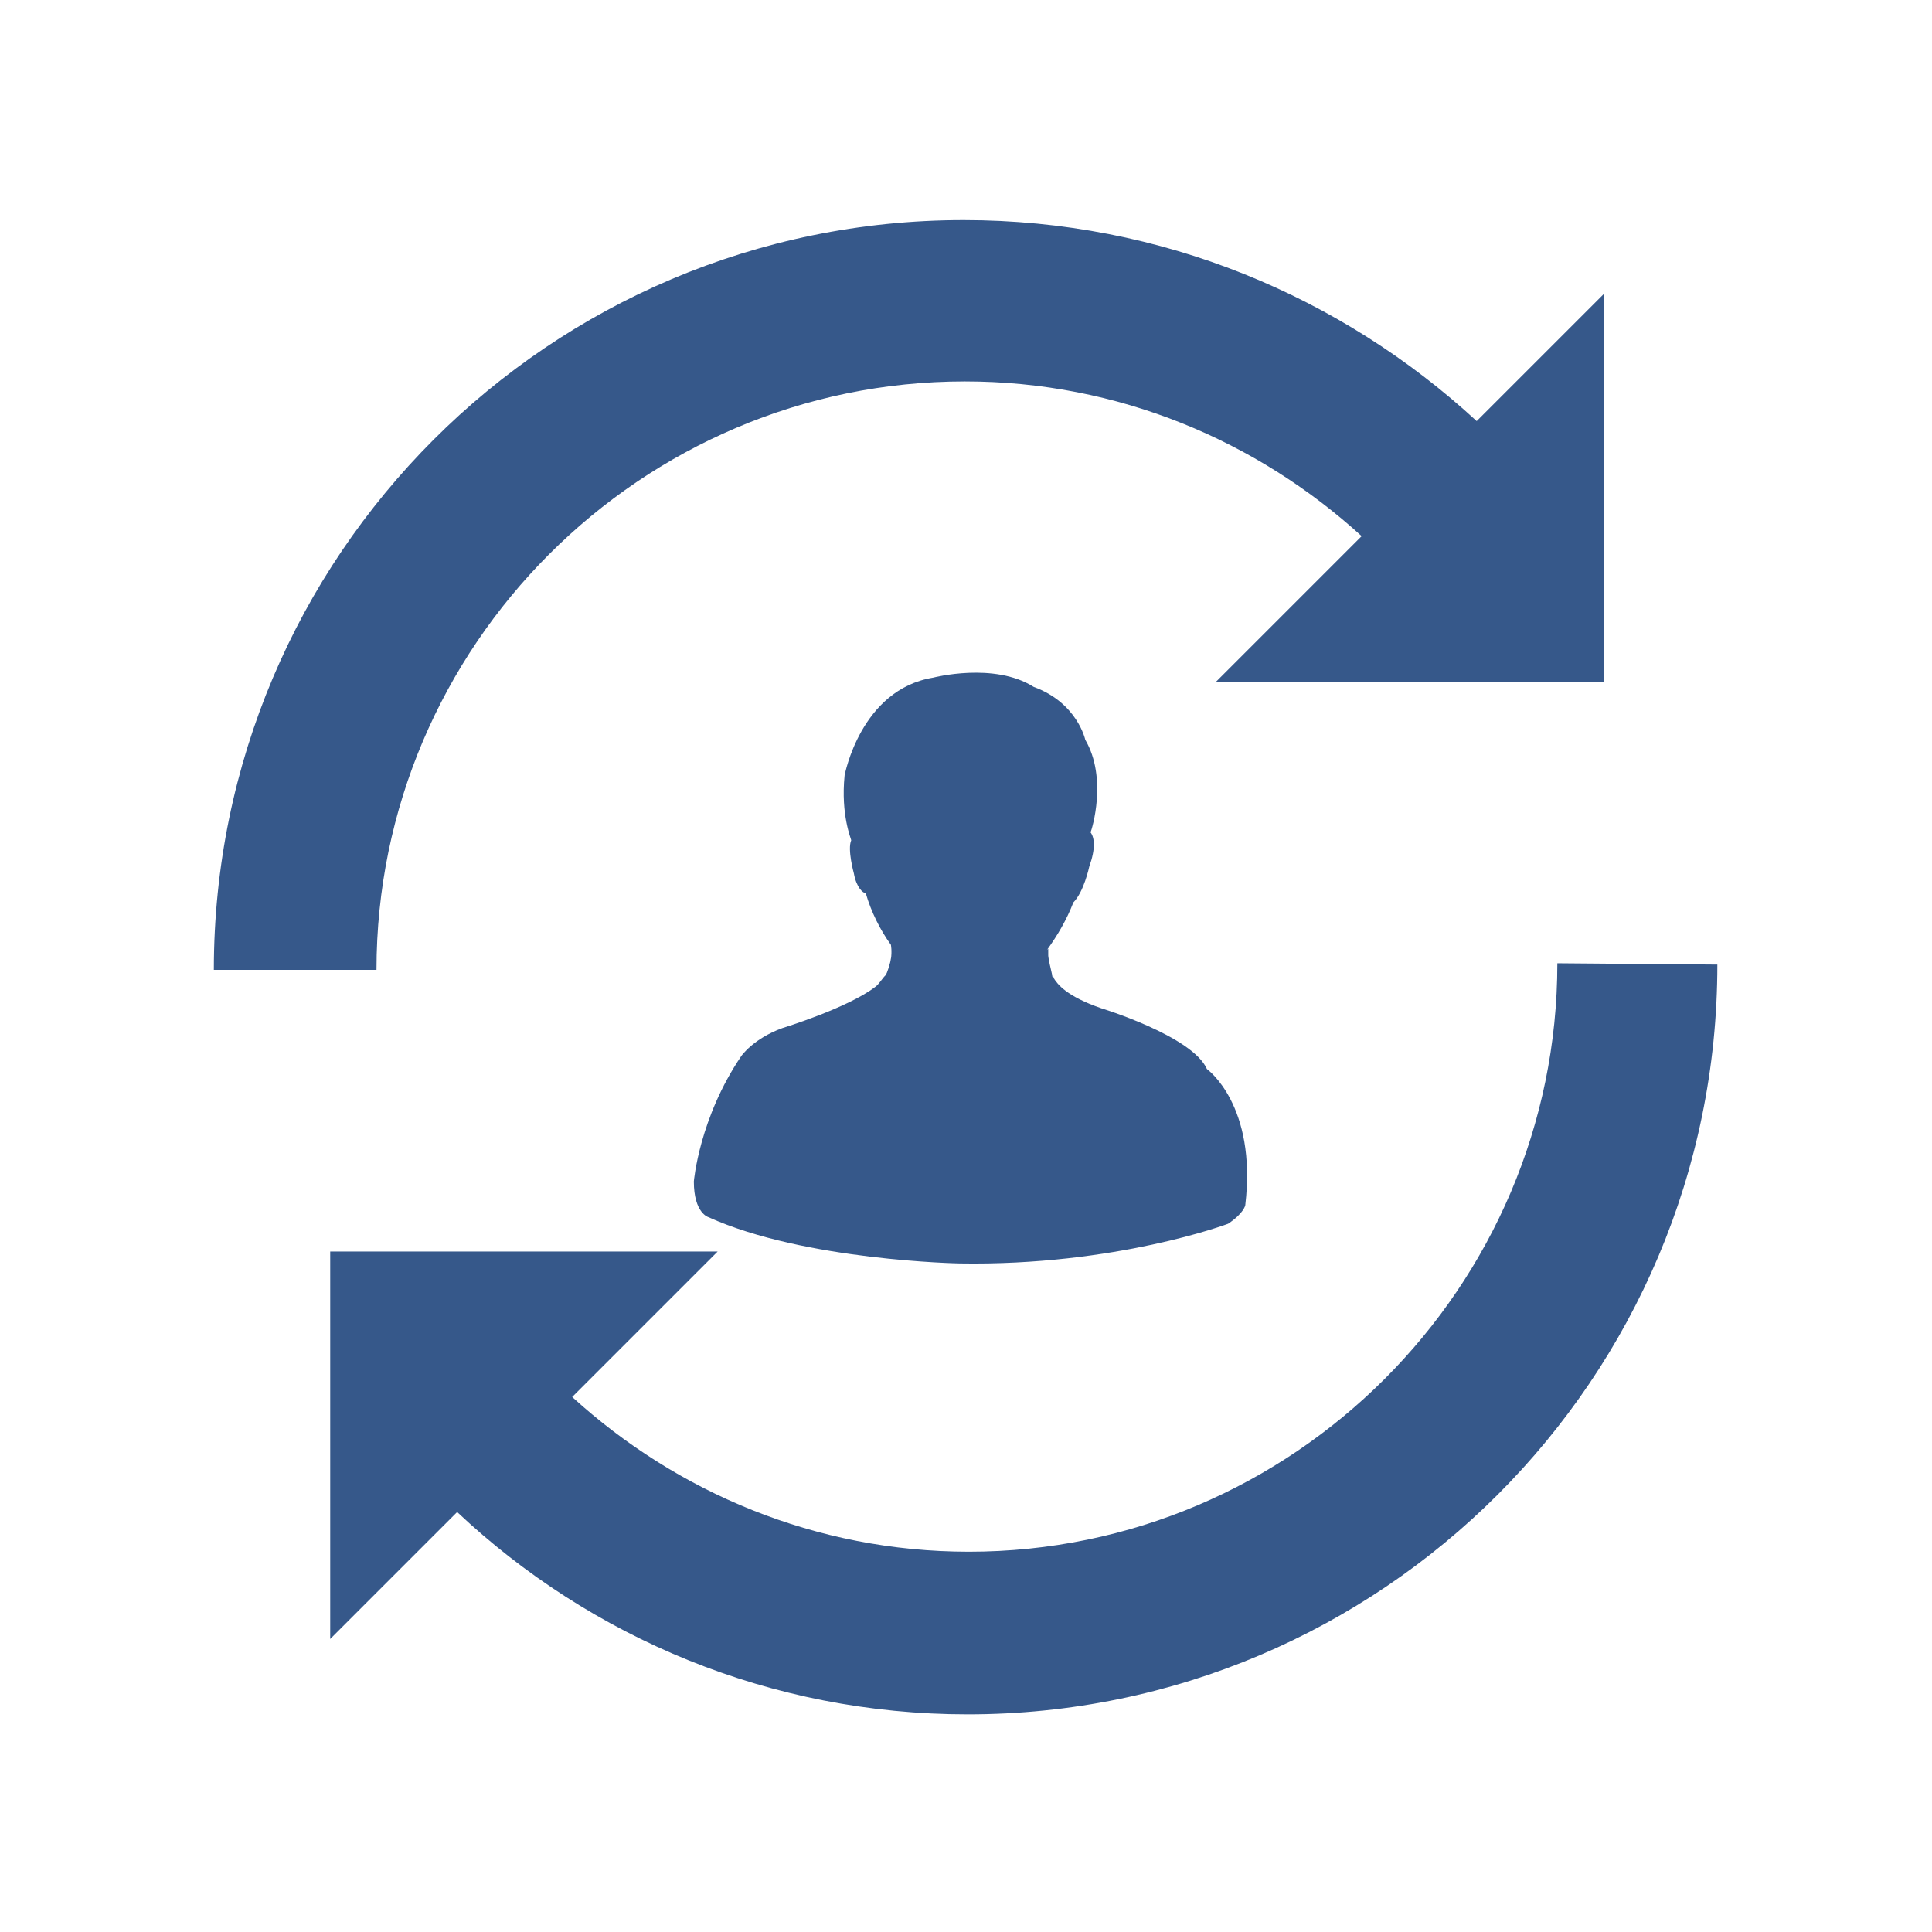
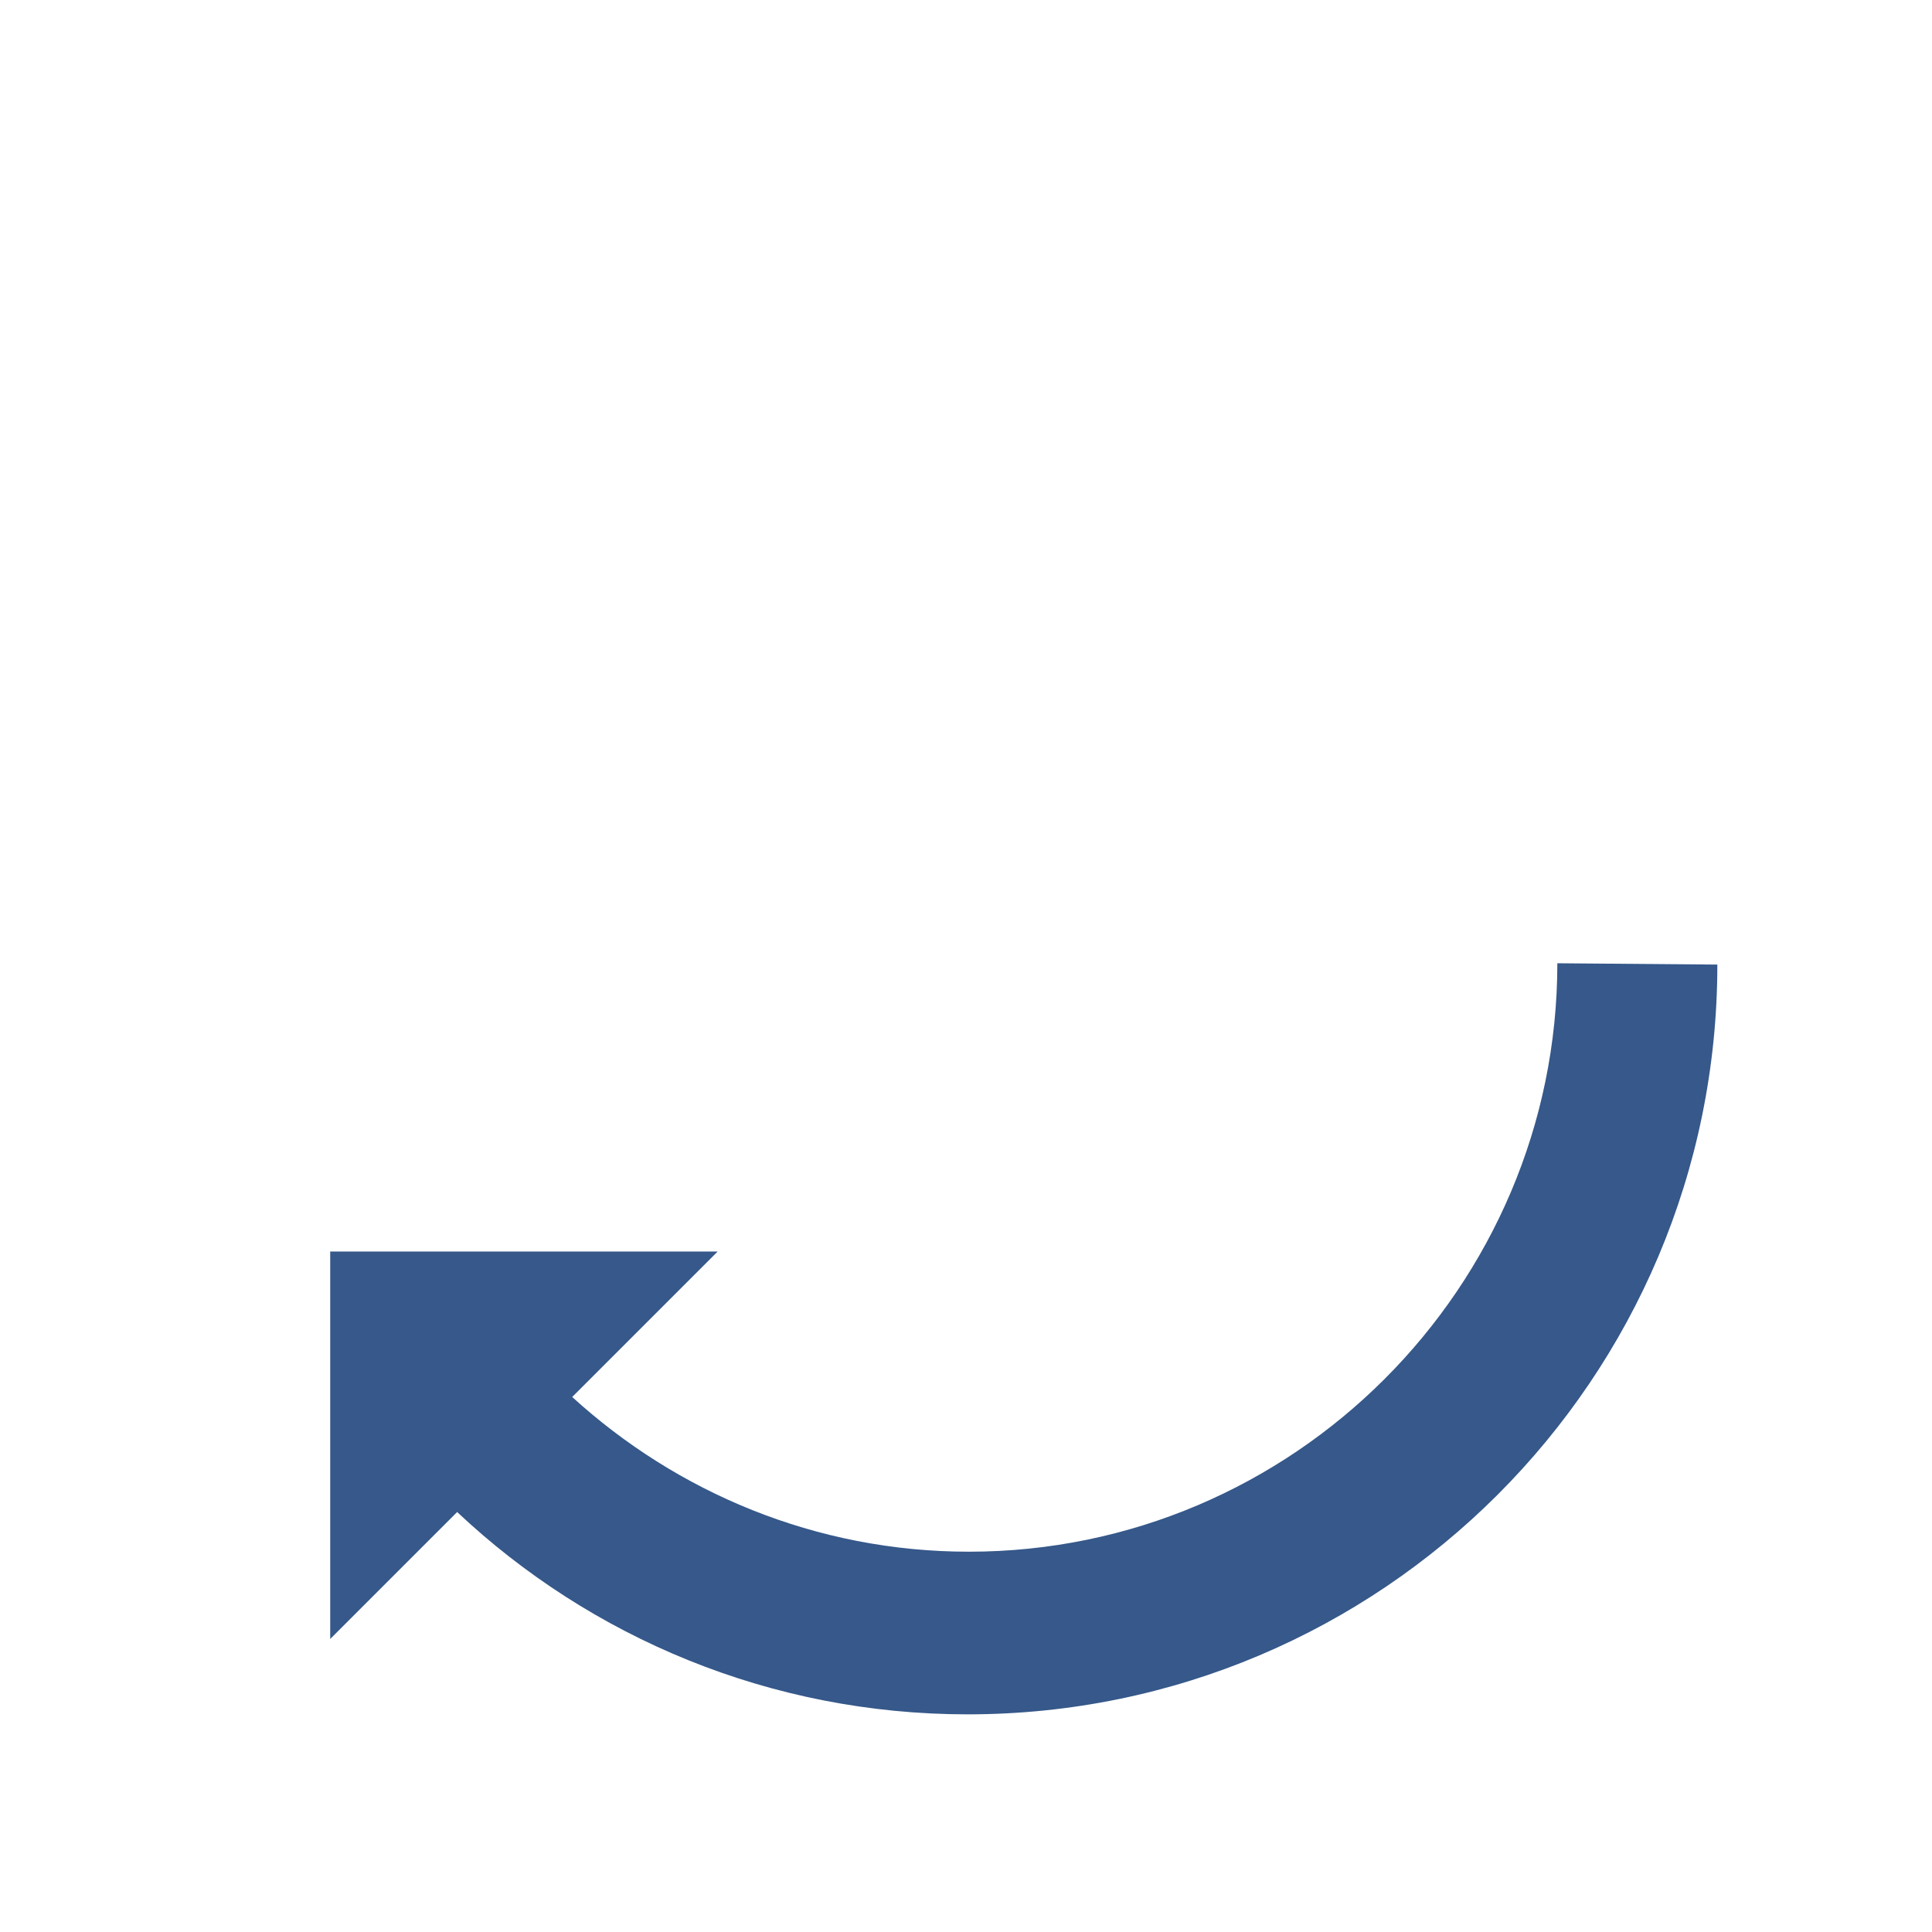
<svg xmlns="http://www.w3.org/2000/svg" version="1.1" id="Layer_1" x="0px" y="0px" viewBox="0 0 90 90" style="enable-background:new 0 0 90 90;" xml:space="preserve">
  <style type="text/css">
	.st0{fill:#36588A;}
</style>
  <g id="SvgjsG1012" transform="matrix(0.616,0,0,0.616,1.399,-0.835)">
    <g>
-       <path class="st0" d="M89,82.2c-1.1-2.5-8-4.6-8-4.6c-2.6-0.9-3.3-1.8-3.6-2.3c0-0.1,0-0.1-0.1-0.1c0,0,0,0,0,0c0,0,0-0.1,0-0.1    c0,0,0,0,0,0v0c-0.1-0.4-0.3-1.3-0.3-1.5c0,0,0,0.1,0,0.2c0-0.2,0-0.5,0-0.7c0,0,0,0-0.1,0.1c0.8-1.1,1.5-2.3,2-3.6    c0.8-0.8,1.2-2.7,1.2-2.7c0.5-1.4,0.4-2.2,0.1-2.6c0.1-0.2,1.3-4.1-0.4-7c0,0-0.6-2.8-3.9-4c-3-1.9-7.6-0.7-7.6-0.7    c-5.5,0.9-6.7,7.4-6.7,7.4c-0.3,3,0.5,4.8,0.5,4.9c-0.3,0.7,0.2,2.5,0.2,2.5c0.2,1.1,0.7,1.5,0.9,1.5c0.4,1.4,1.1,2.8,1.9,3.9    c0,0,0,0,0,0c0,0,0.1,0.5,0,1.1c0-0.1,0-0.1,0-0.1c0,0.3-0.3,1.2-0.4,1.3c0,0,0,0,0,0c-0.3,0.3-0.5,0.7-0.8,0.9    c-2.1,1.6-7,3.1-7,3.1c-2.2,0.8-3.1,2.1-3.1,2.1c-3.2,4.7-3.6,9.5-3.6,9.5c0,2.4,1.1,2.7,1.1,2.7c7.3,3.3,19,3.5,19,3.5    c11.8,0.2,20.3-3,20.3-3c1.2-0.8,1.3-1.4,1.3-1.4C92.8,84.9,89,82.2,89,82.2z" />
      <g>
-         <path class="st0" d="M26.2,74.7c0-24.5,20-44.5,44.5-44.5c11.6,0,22.1,4.5,30,11.7l-11,11l29.3,0l0-29.3l-9.6,9.6     C99.2,23.8,85.6,18,70.6,18c-31.3,0-56.7,25.4-56.7,56.7" />
        <path class="st0" d="M115.5,74.2c0,24.5-20,44.5-44.5,44.5c-11.6,0-22.1-4.5-30-11.7l11-11l-29.3,0l0,29.3l9.6-9.6     c10.1,9.5,23.7,15.3,38.6,15.3c31.3,0,56.7-25.4,56.7-56.7" />
      </g>
    </g>
  </g>
</svg>